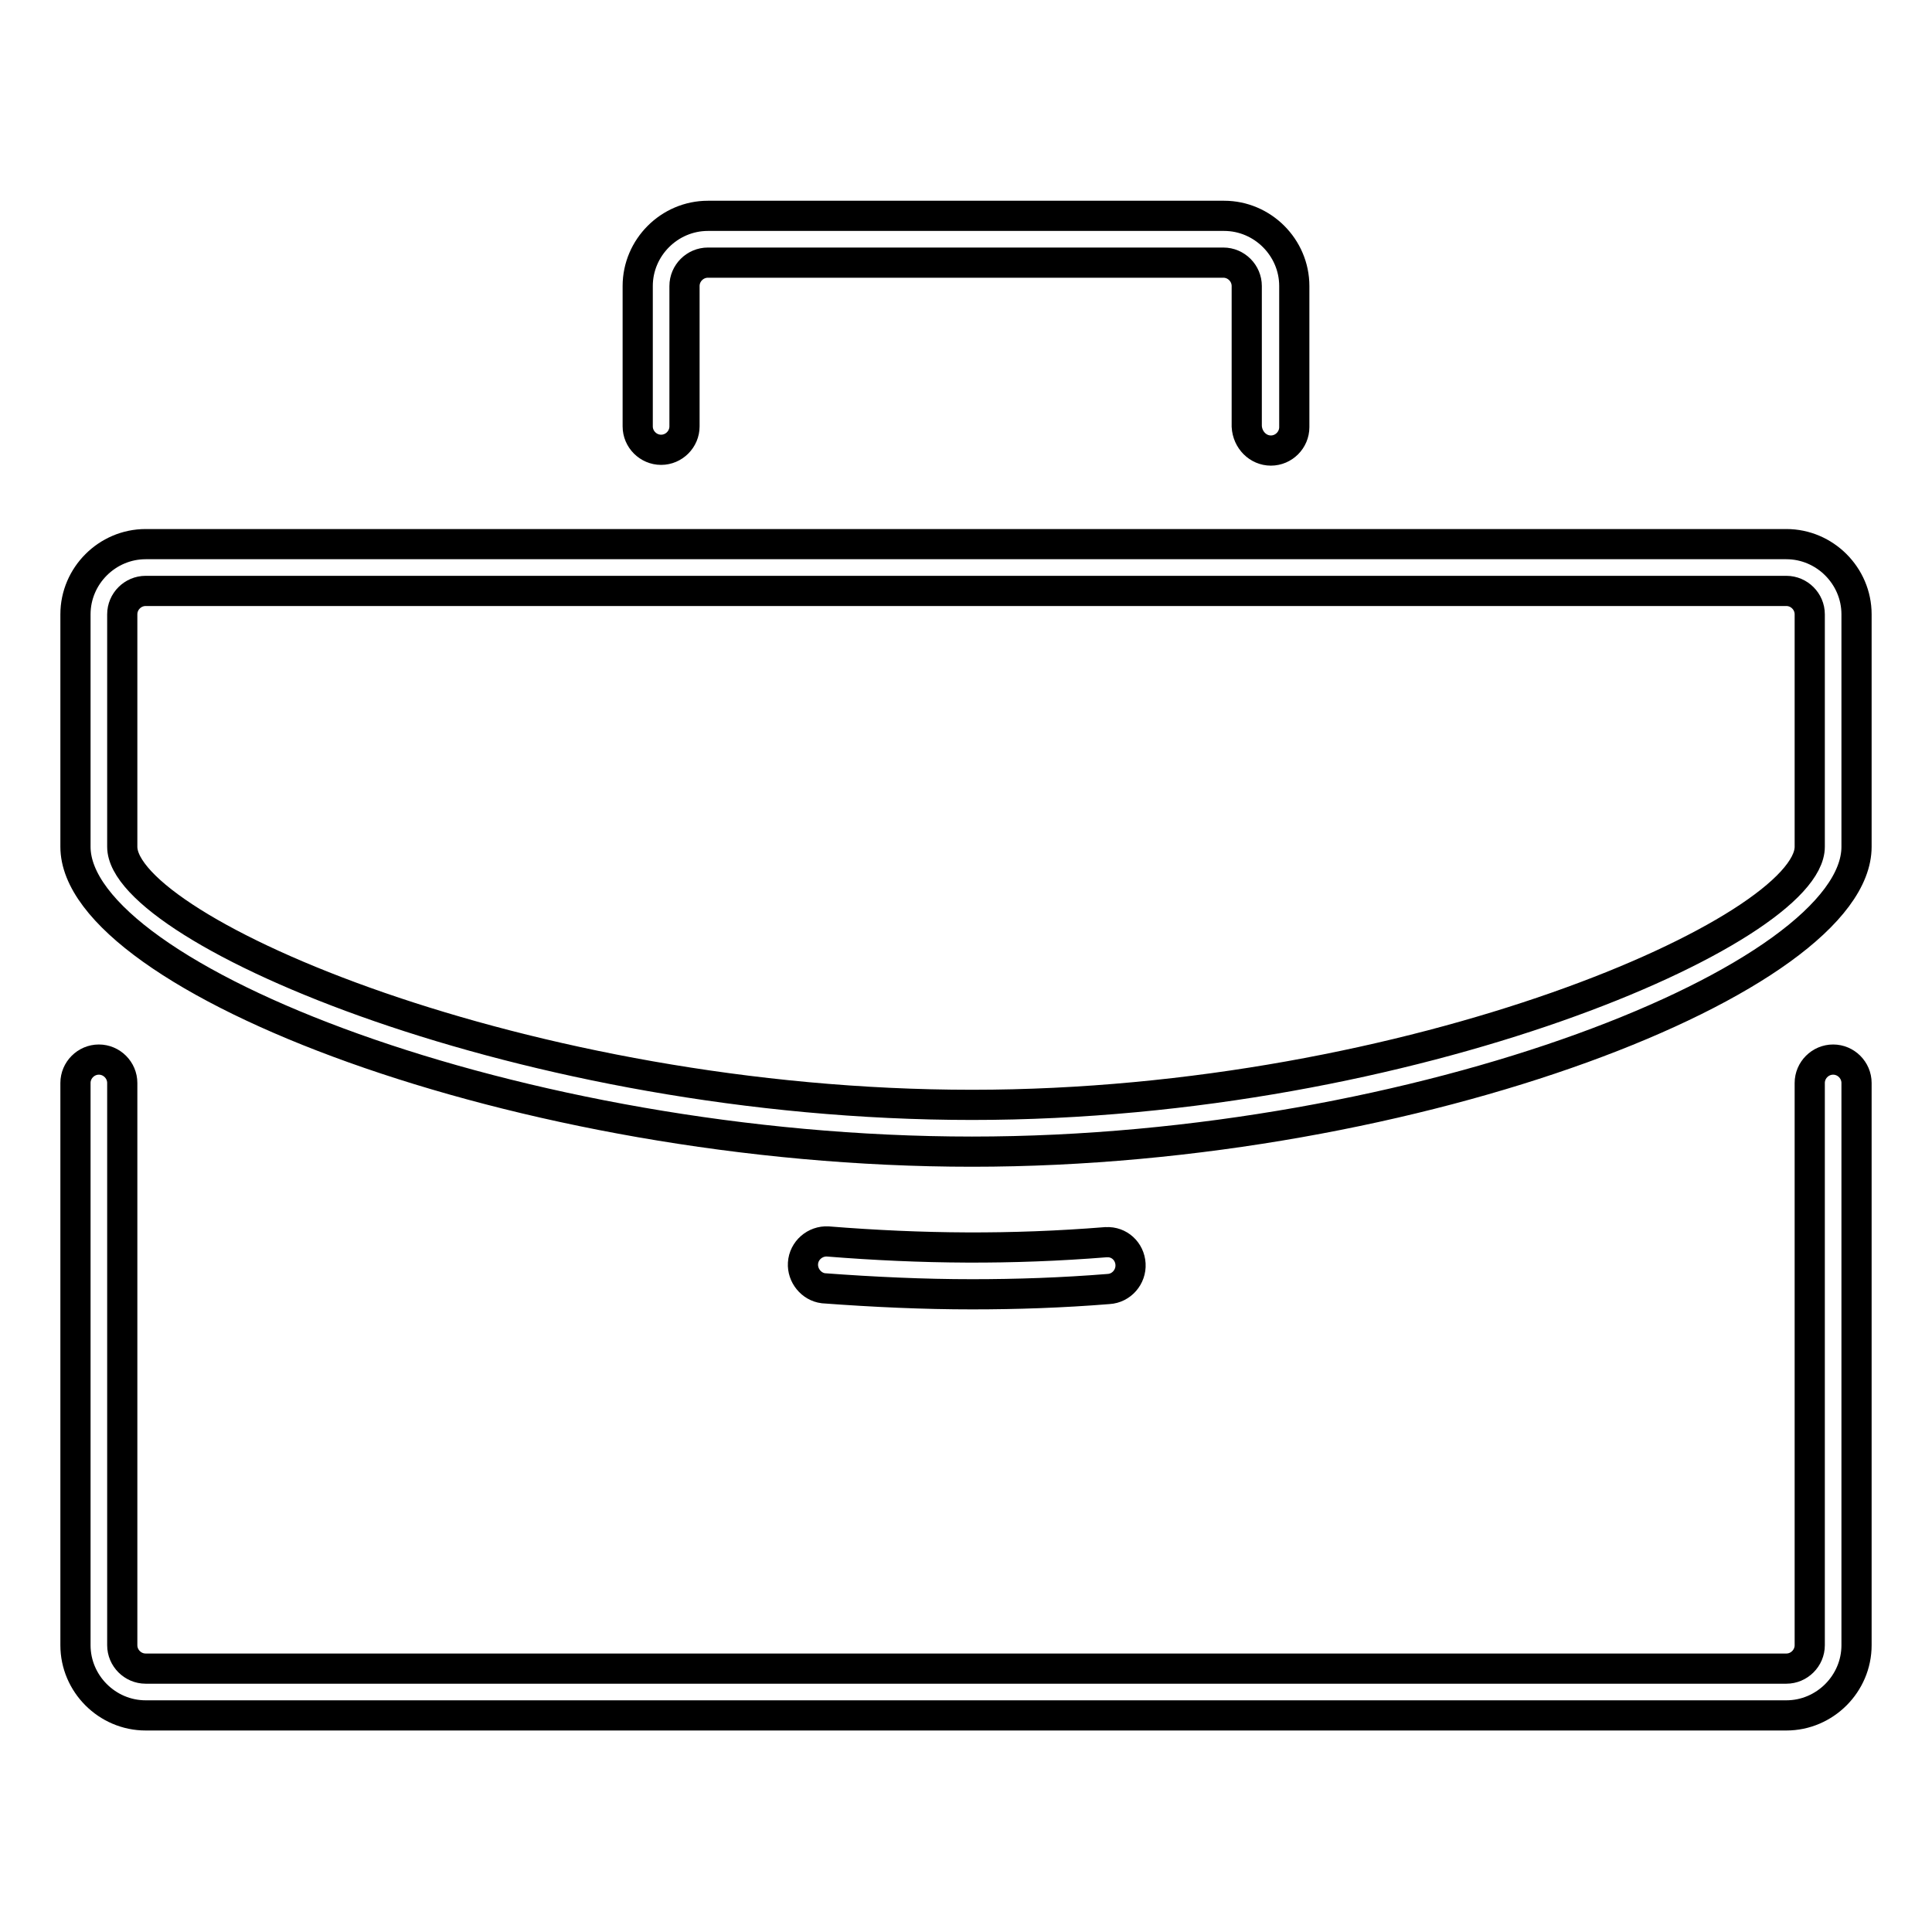
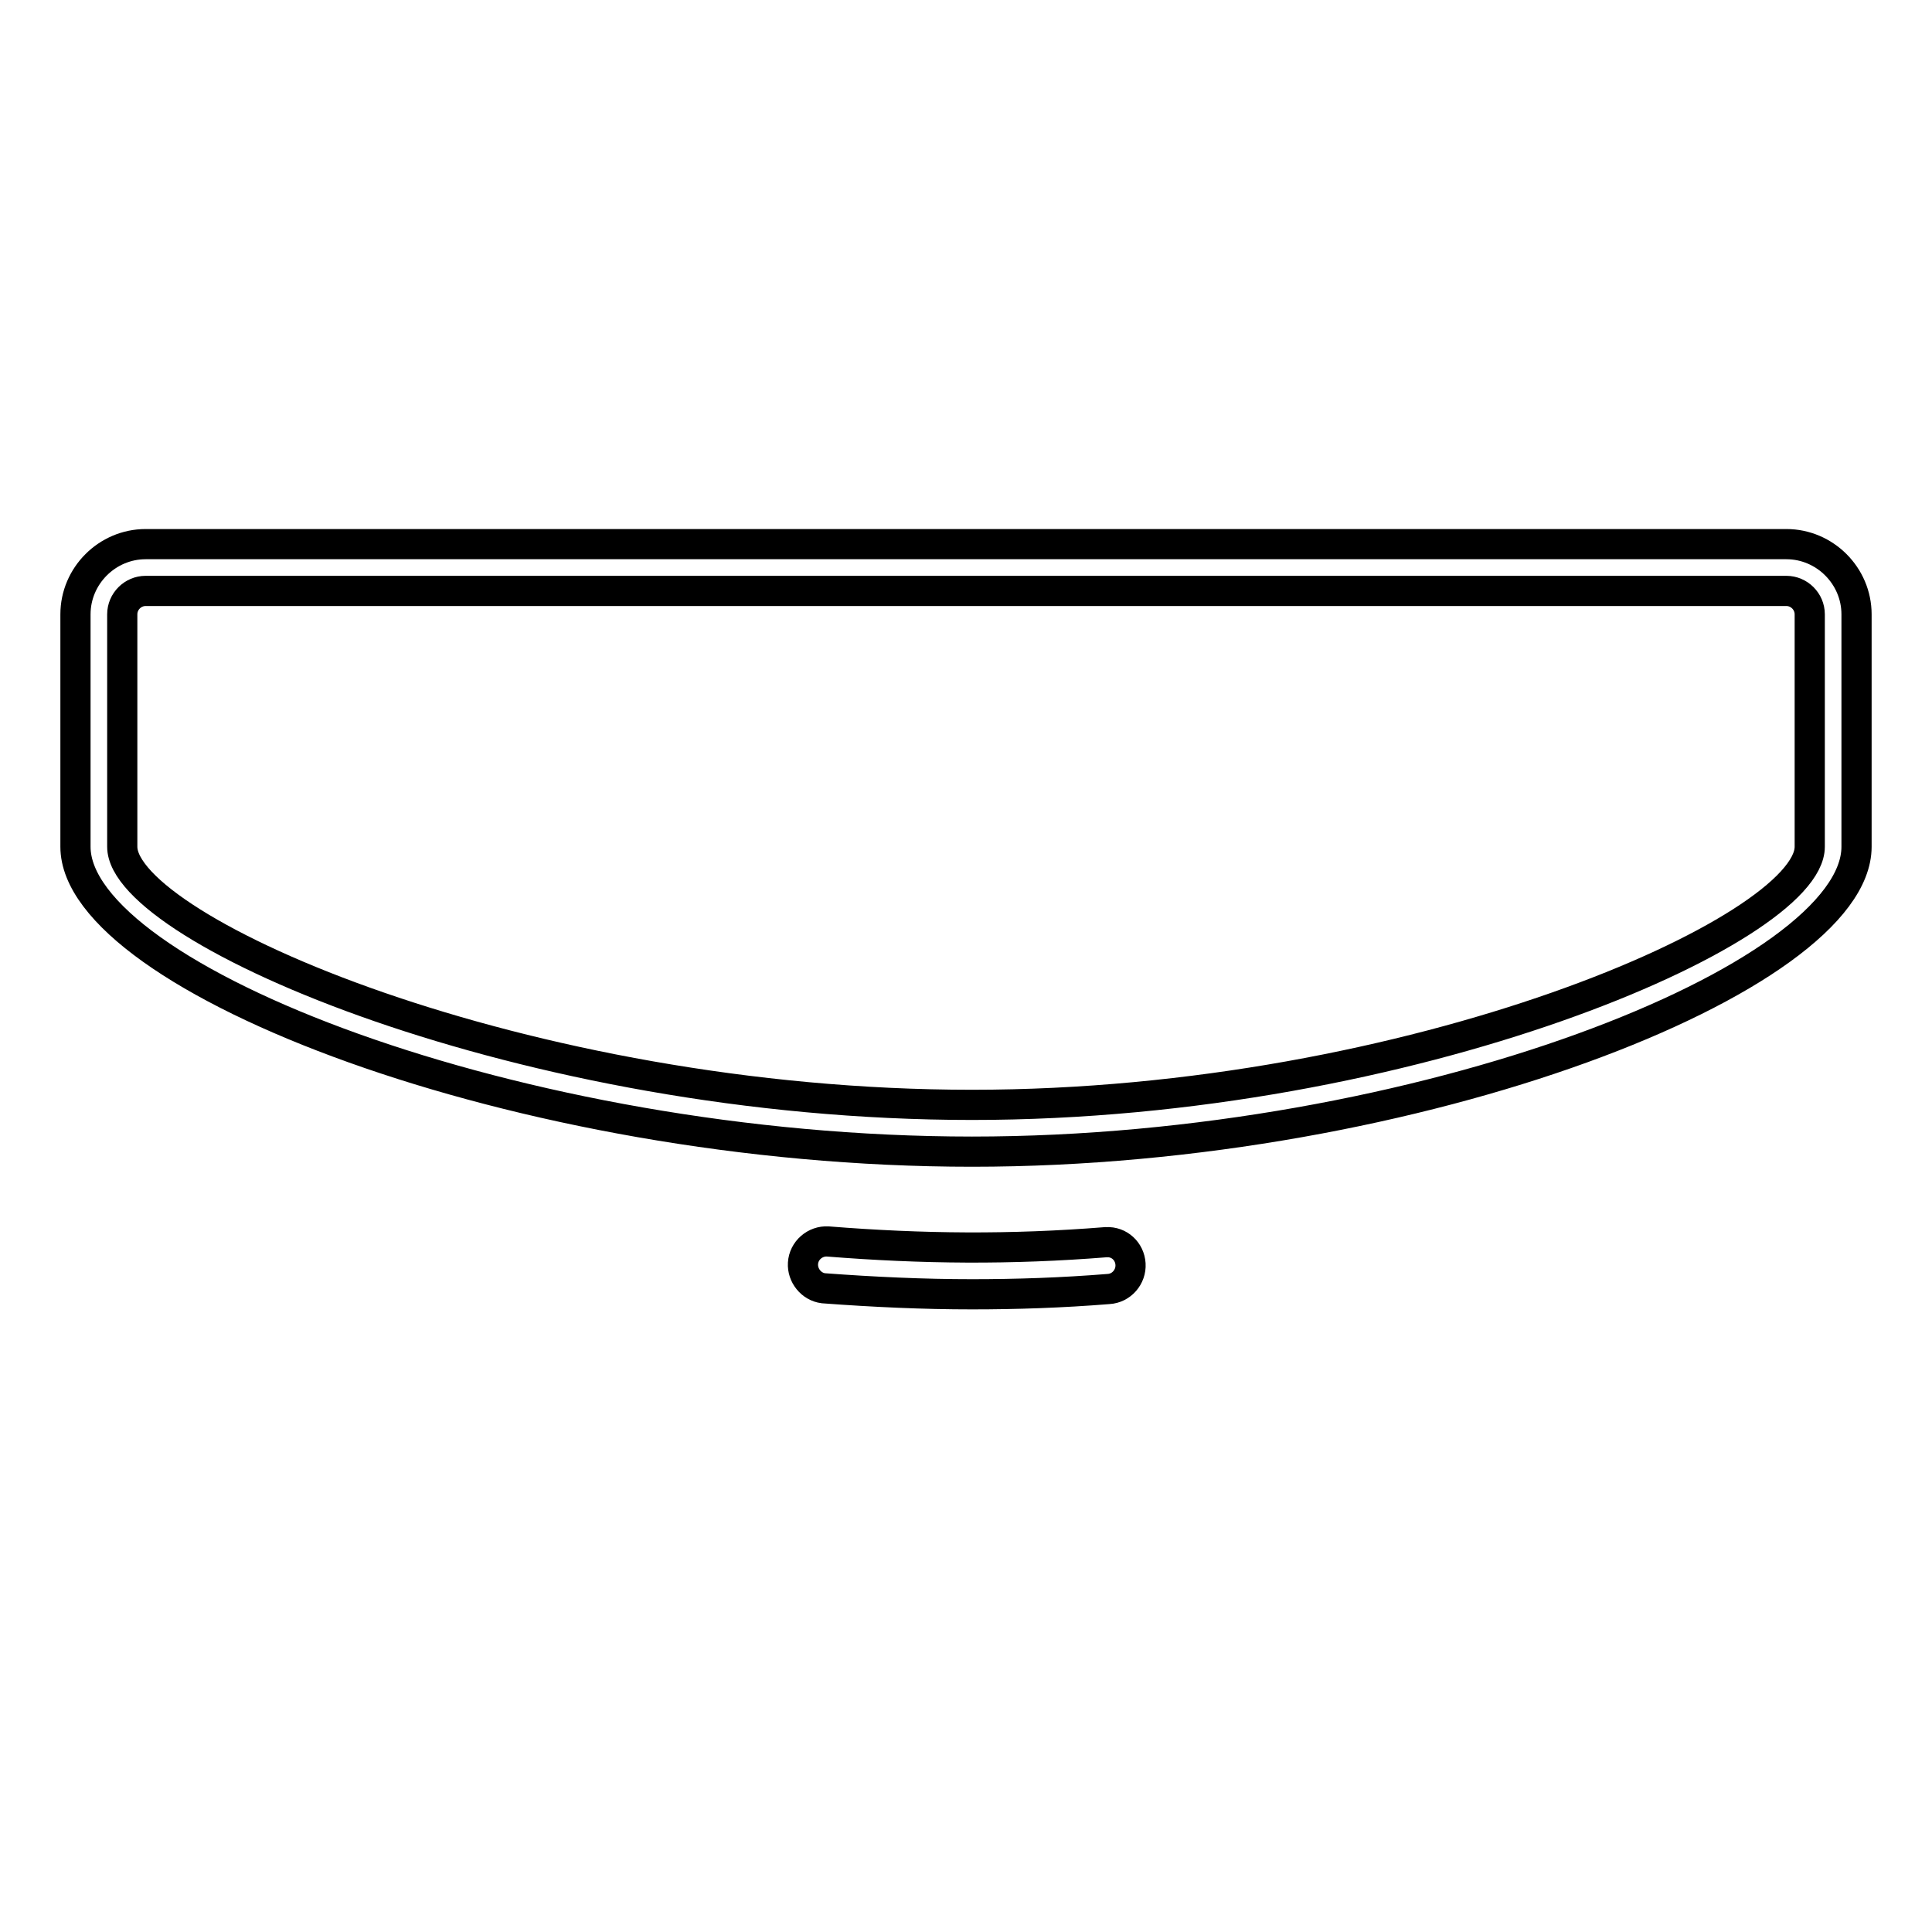
<svg xmlns="http://www.w3.org/2000/svg" version="1.1" x="0px" y="0px" viewBox="0 0 256 256" enable-background="new 0 0 256 256" xml:space="preserve">
  <g>
-     <path stroke-width="4" fill-opacity="0" stroke="#000000" d="M242.9,140.4c-1.7,0-3.1,1.4-3.1,3.1v74.5c0,1.7-1.4,3.1-3.1,3.1H19.3c-1.7,0-3.1-1.4-3.1-3.1v-74.5 c0-1.7-1.4-3.1-3.1-3.1c-1.7,0-3.1,1.4-3.1,3.1v74.5c0,5.1,4.2,9.3,9.3,9.3h217.4c5.1,0,9.3-4.2,9.3-9.3v-74.5 C246,141.8,244.6,140.4,242.9,140.4z M168.4,59.7c1.7,0,3.1-1.4,3.1-3.1V37.9c0-5.1-4.2-9.3-9.3-9.3H93.8c-5.1,0-9.3,4.2-9.3,9.3 v18.6c0,1.7,1.4,3.1,3.1,3.1c1.7,0,3.1-1.4,3.1-3.1V37.9c0-1.7,1.4-3.1,3.1-3.1h68.3c1.7,0,3.1,1.4,3.1,3.1v18.6 C165.3,58.3,166.7,59.7,168.4,59.7z" />
    <path stroke-width="4" fill-opacity="0" stroke="#000000" d="M236.7,72.1H19.3c-5.1,0-9.3,4.2-9.3,9.3v30.8c0,17.3,58.7,40.4,118.8,40.4c59.3,0,117.2-23.1,117.2-40.4 V81.4C246,76.3,241.8,72.1,236.7,72.1z M239.8,112.2c0,11-52.5,34.2-111,34.2c-59.3,0-112.6-23.2-112.6-34.2V81.4 c0-1.7,1.4-3.1,3.1-3.1h217.4c1.7,0,3.1,1.4,3.1,3.1V112.2z M128.8,171.5c5.9,0,11.9-0.2,18.1-0.7c1.7-0.1,3-1.6,2.9-3.3 c0,0,0,0,0,0c-0.1-1.7-1.5-3-3.2-2.9c0,0-0.1,0-0.1,0c-12.5,1-24.3,0.9-36.8-0.1c-1.7-0.1-3.2,1.2-3.3,2.9 c-0.1,1.6,1.1,3.1,2.7,3.3C115.8,171.2,122.4,171.5,128.8,171.5L128.8,171.5z" />
  </g>
</svg>